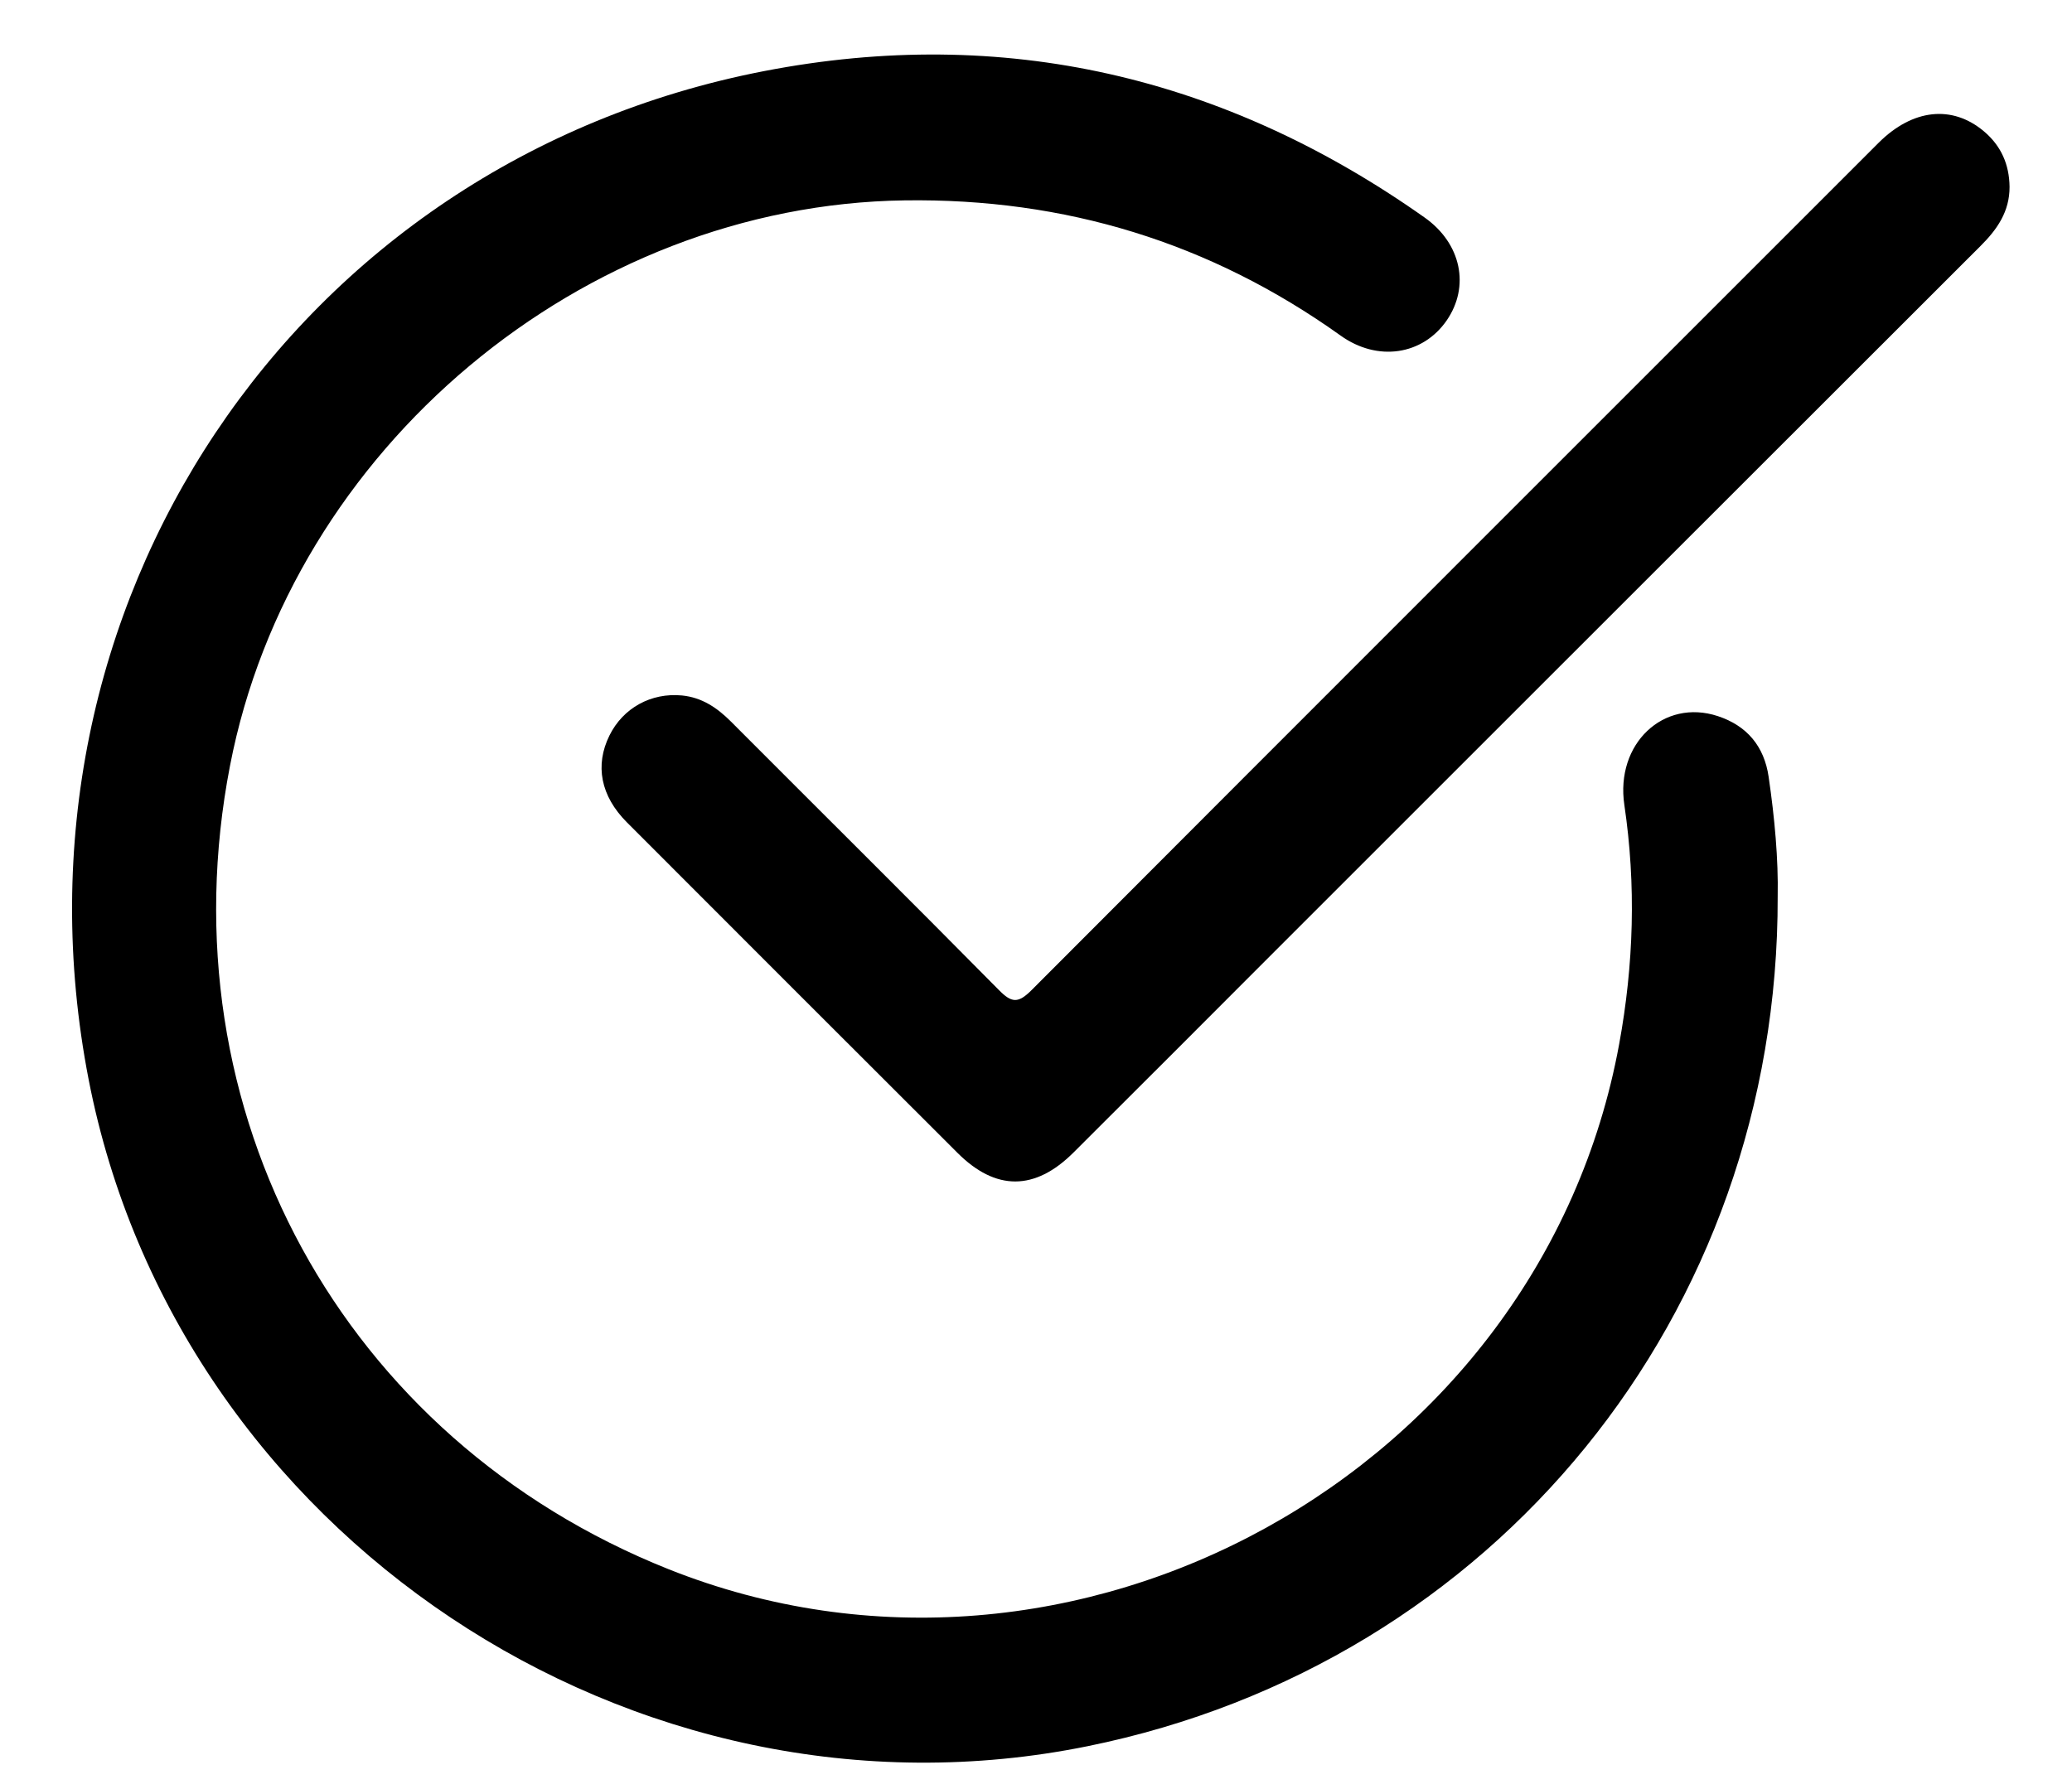
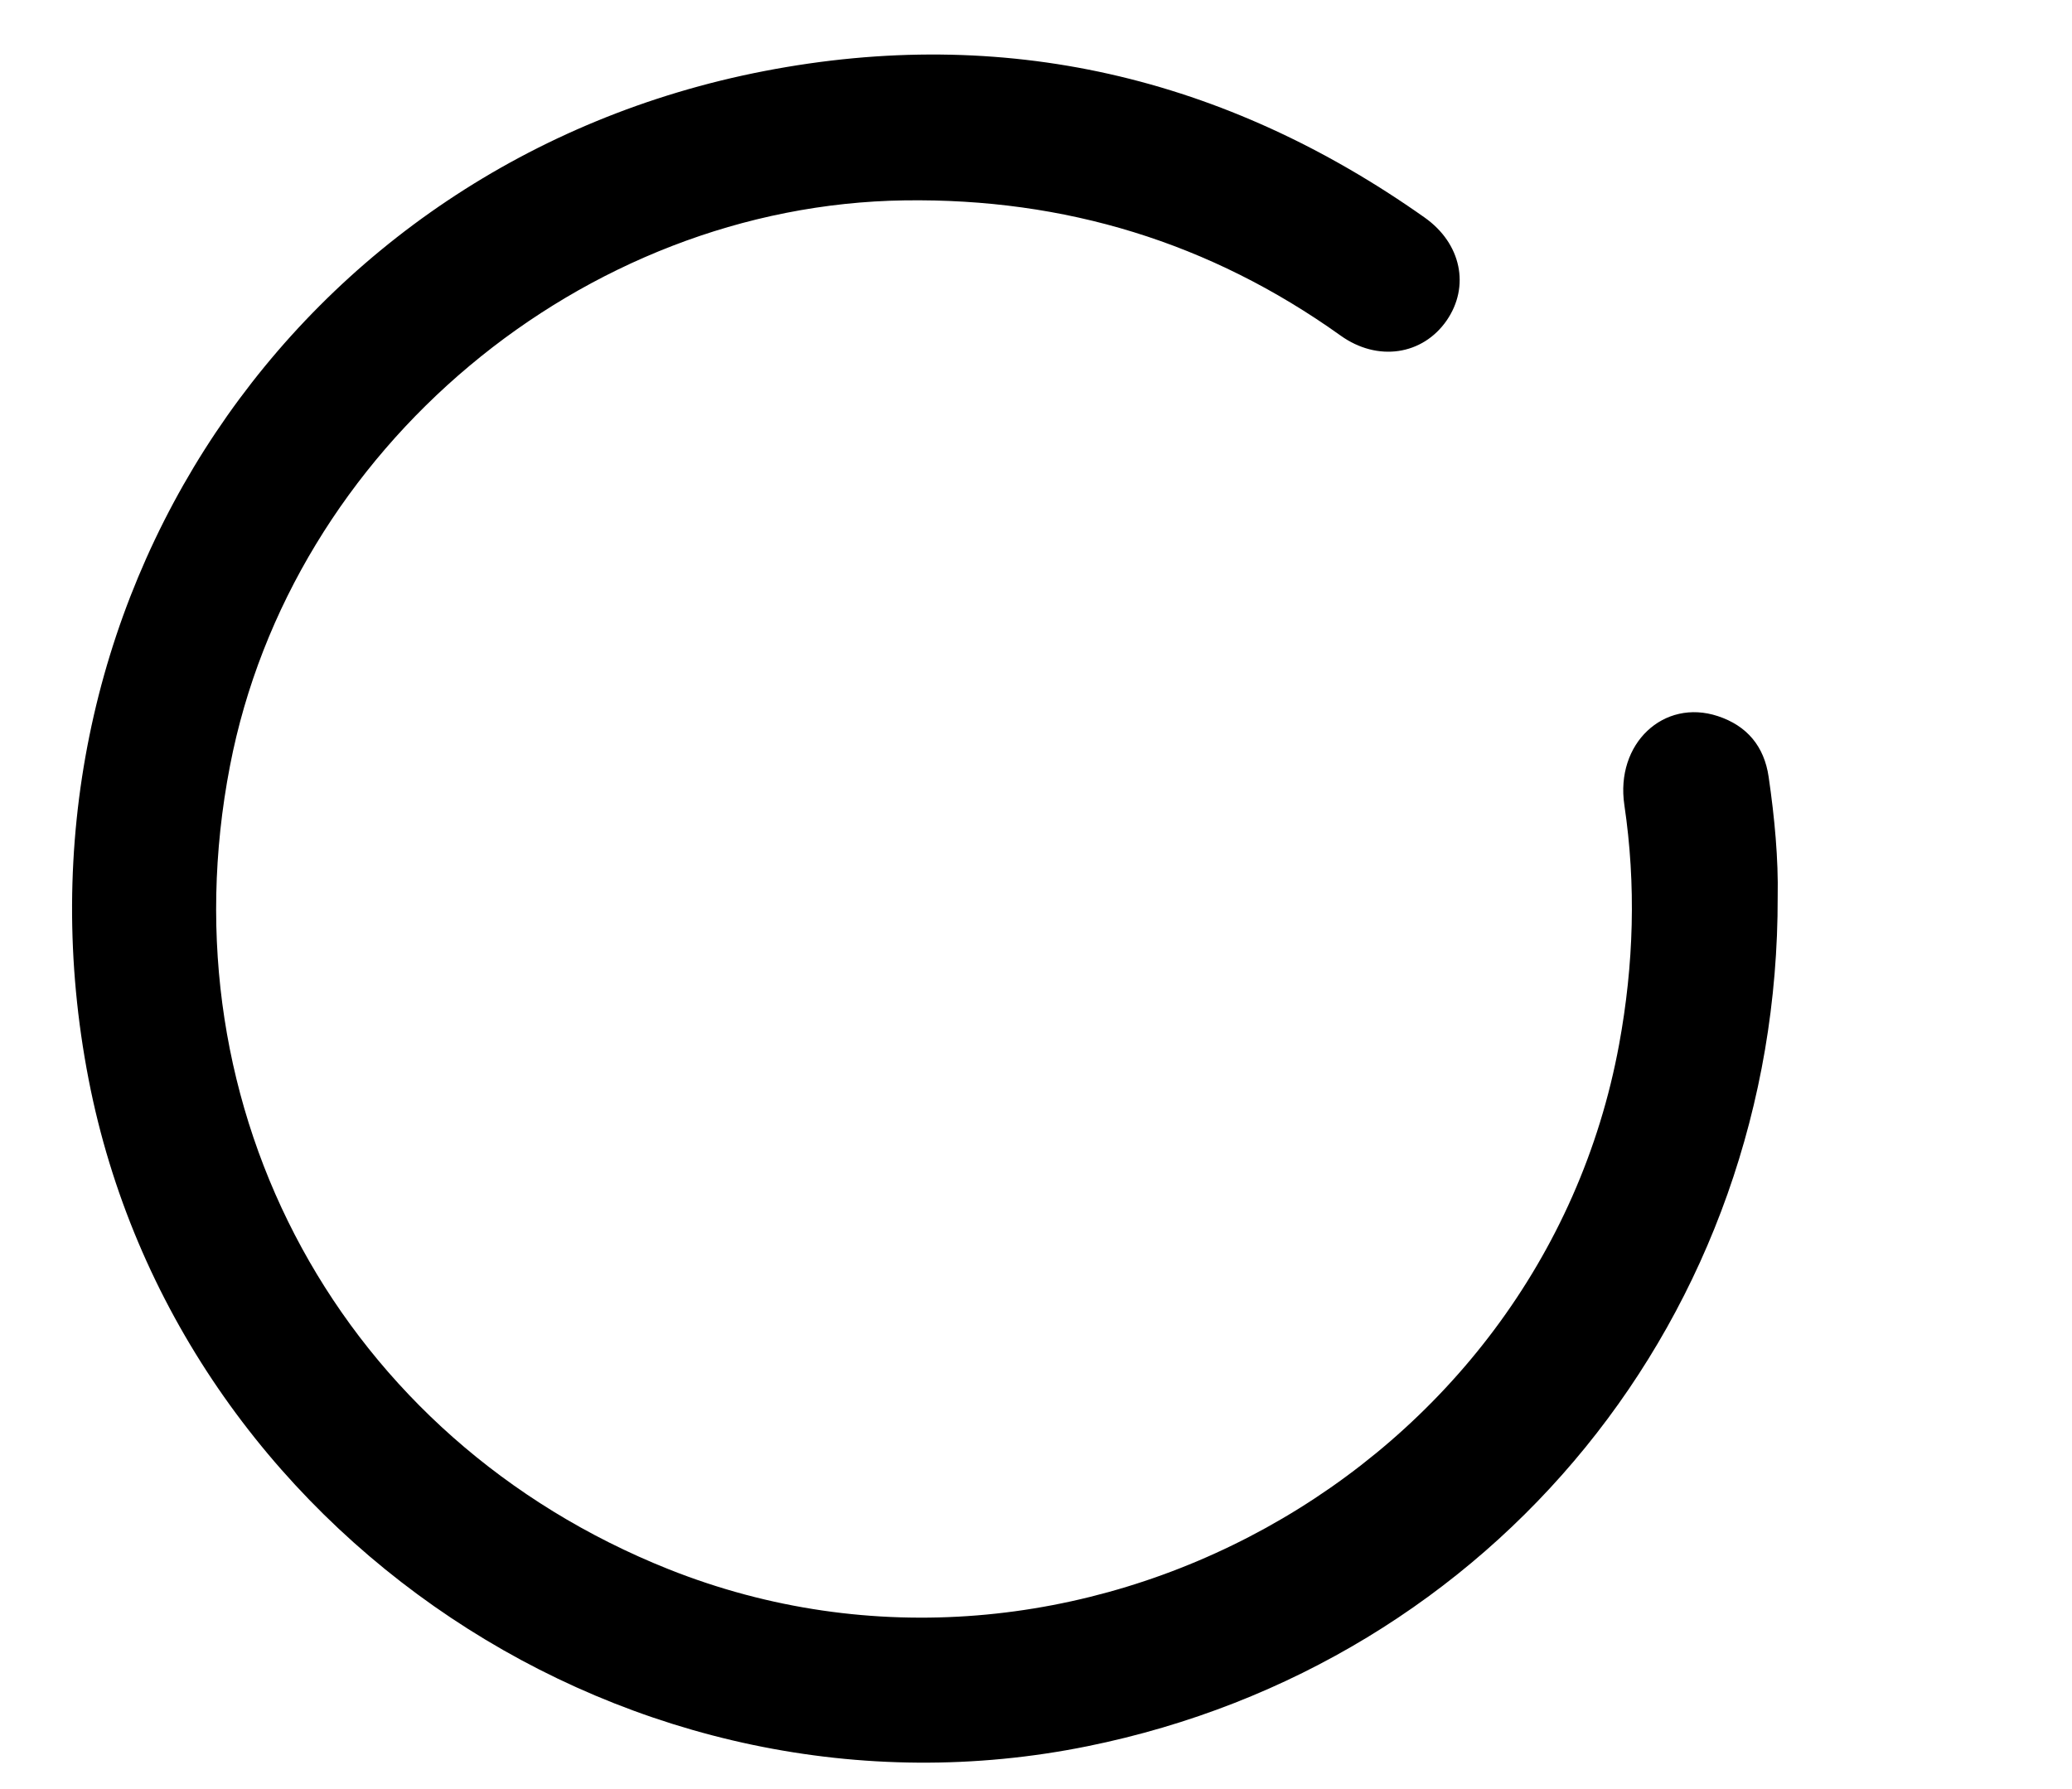
<svg xmlns="http://www.w3.org/2000/svg" width="22" height="19" viewBox="0 0 22 19" fill="none">
  <path d="M18.875 9.521C18.886 13.964 15.864 17.667 11.551 18.544C6.727 19.525 1.878 16.289 0.941 11.464C-0.031 6.456 3.12 1.722 8.113 0.755C10.658 0.262 13.006 0.812 15.126 2.31C15.517 2.586 15.609 3.043 15.36 3.404C15.106 3.771 14.627 3.846 14.233 3.563C12.848 2.574 11.307 2.104 9.605 2.128C6.186 2.176 3.092 4.764 2.442 8.133C1.733 11.799 3.635 15.283 7.099 16.665C11.397 18.378 16.359 15.635 17.192 11.088C17.347 10.243 17.373 9.4 17.247 8.549C17.15 7.897 17.664 7.416 18.239 7.605C18.549 7.707 18.732 7.926 18.779 8.25C18.843 8.688 18.883 9.127 18.875 9.521Z" fill="black" />
-   <path d="M21.337 1.984C21.338 2.246 21.206 2.436 21.029 2.612C18.534 5.104 16.041 7.598 13.547 10.091C12.832 10.807 12.117 11.524 11.4 12.238C10.989 12.649 10.572 12.65 10.165 12.242C8.994 11.073 7.824 9.903 6.655 8.732C6.377 8.453 6.315 8.127 6.471 7.811C6.615 7.519 6.913 7.354 7.242 7.386C7.453 7.407 7.614 7.516 7.761 7.663C8.708 8.613 9.661 9.557 10.604 10.512C10.742 10.653 10.81 10.658 10.954 10.514C13.95 7.511 16.95 4.514 19.948 1.515C20.308 1.157 20.727 1.111 21.064 1.394C21.247 1.548 21.334 1.746 21.337 1.984Z" fill="black" />
</svg>